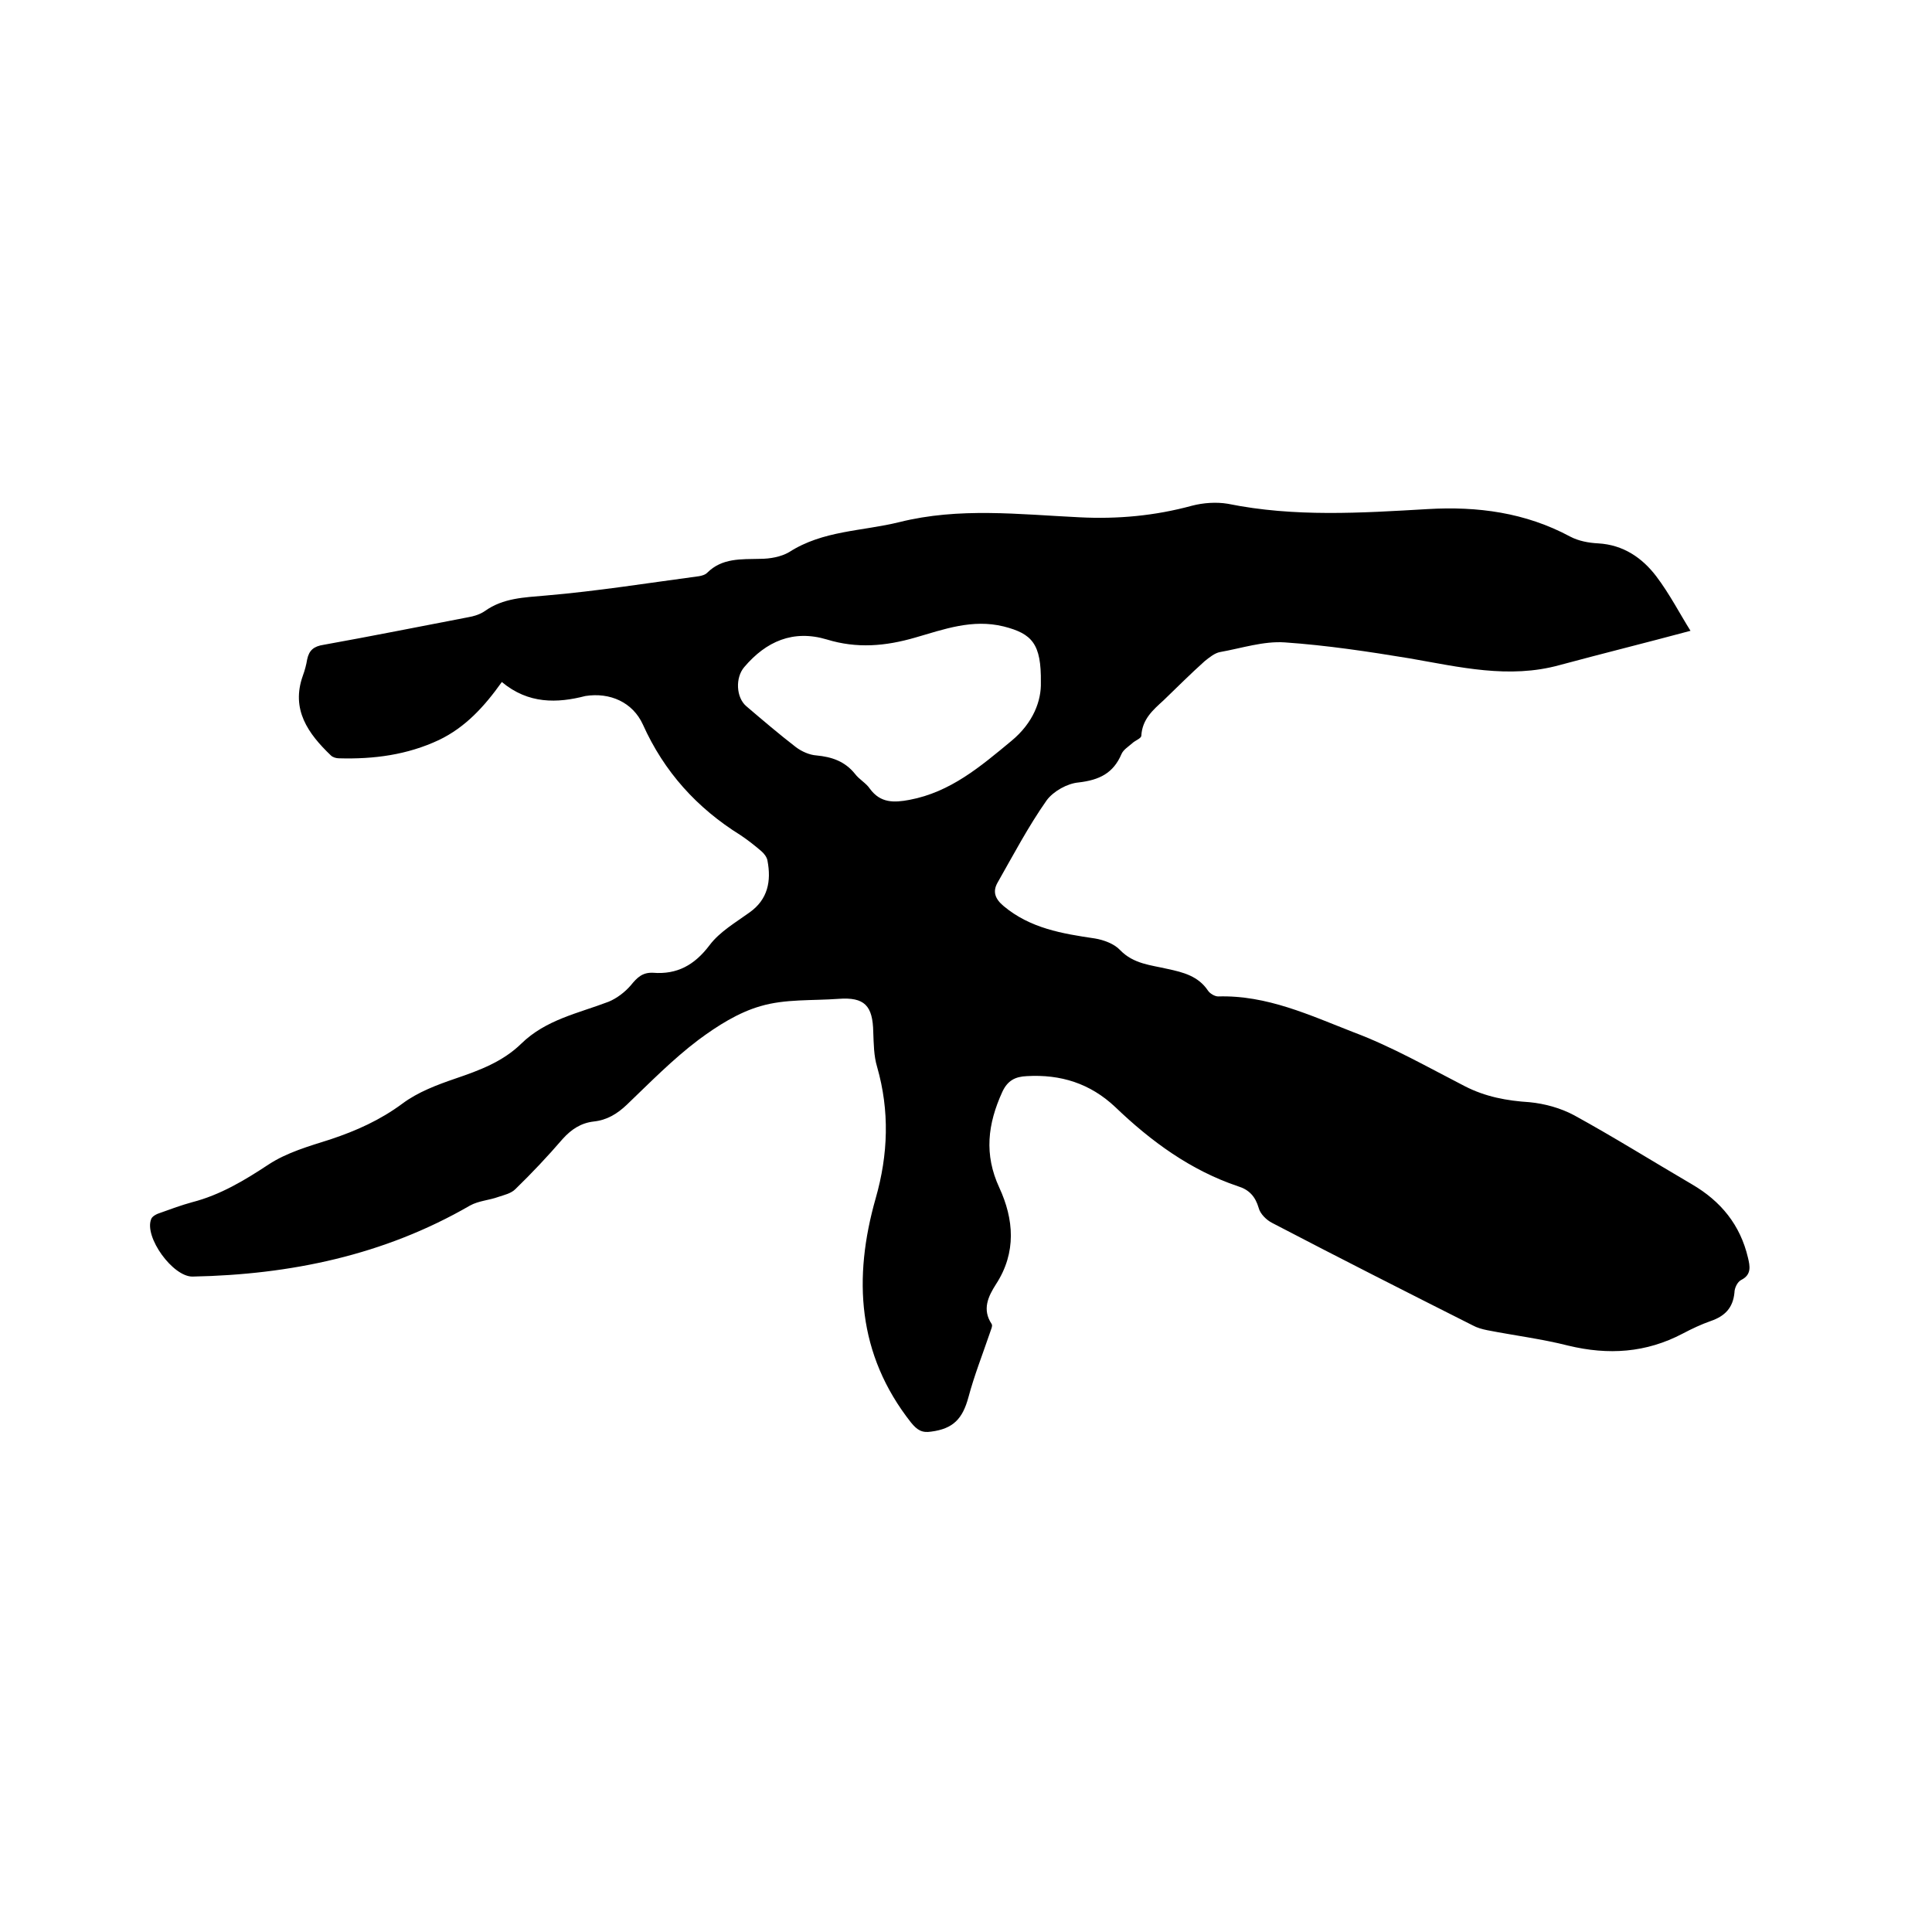
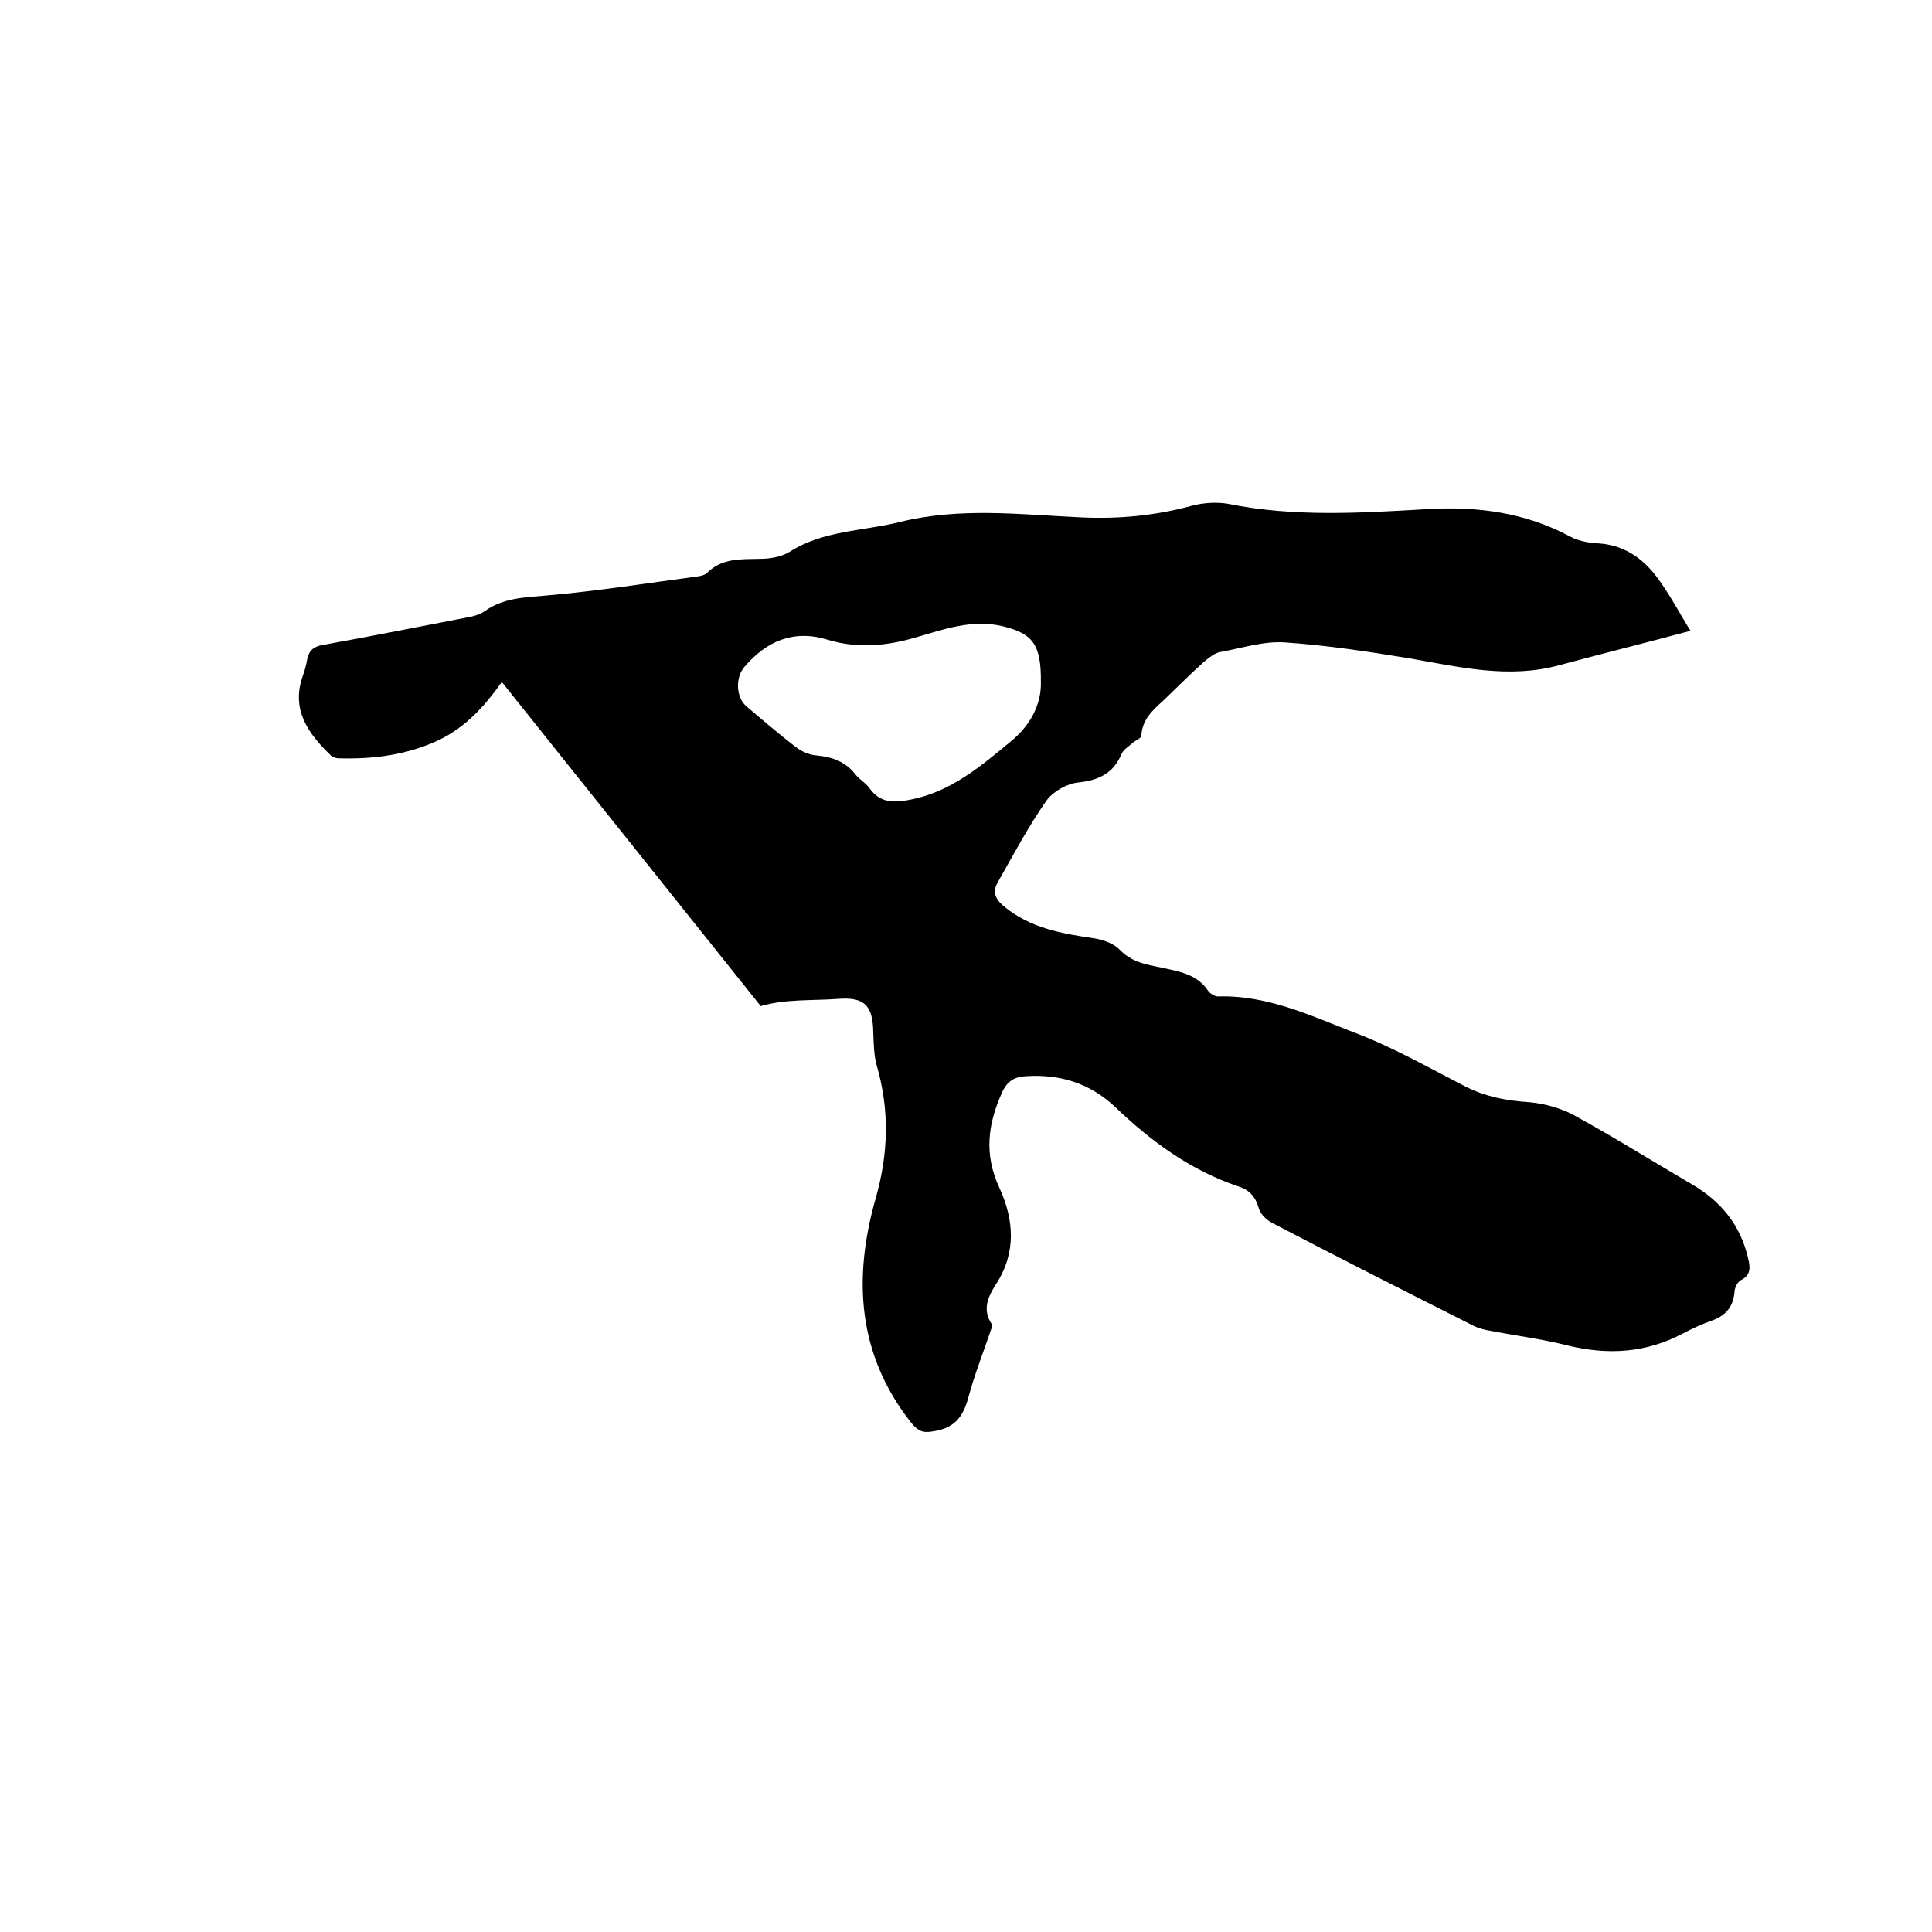
<svg xmlns="http://www.w3.org/2000/svg" enable-background="new 0 0 400 400" viewBox="0 0 400 400">
-   <path d="m103.9 141.2c-3.7 5.2-7.6 9.4-13 12-6.6 3.1-13.5 4-20.7 3.8-.6 0-1.3-.2-1.7-.6-4.7-4.5-8.3-9.5-5.8-16.5.4-1.1.7-2.2.9-3.4.4-1.9 1.4-2.7 3.4-3 10-1.8 20-3.8 29.9-5.7 1.2-.2 2.5-.6 3.5-1.3 3.8-2.7 8.1-2.8 12.6-3.2 10.6-.9 21.2-2.6 31.7-4 .6-.1 1.3-.3 1.7-.7 3.1-3.1 7-2.8 11-2.9 2 0 4.3-.4 6-1.4 7-4.5 15.1-4.3 22.8-6.2 12.4-3.1 24.8-1.6 37.3-1 7.9.4 15.6-.3 23.3-2.4 2.3-.6 5-.8 7.4-.4 13.8 2.8 27.6 1.9 41.4 1.1 10.3-.6 20.2.7 29.5 5.7 1.7.9 3.8 1.3 5.8 1.4 5.2.3 9.1 3 12 6.8 2.8 3.7 4.9 7.8 7.1 11.3-9.3 2.5-18.2 4.7-27.1 7.1-10.5 2.9-20.7.4-31.1-1.4-8.5-1.4-17.1-2.7-25.8-3.3-4.4-.3-8.9 1.2-13.4 2-1.1.2-2.2 1.1-3.2 1.9-2.9 2.6-5.7 5.4-8.5 8.1-2.2 2-4.4 3.9-4.6 7.3 0 .6-1.3 1-1.9 1.6-.8.7-1.8 1.3-2.2 2.2-1.7 4-4.6 5.4-8.9 5.9-2.3.2-5.2 1.8-6.6 3.7-3.8 5.4-6.9 11.3-10.2 17.1-1 1.8-.5 3.3 1.3 4.8 5.5 4.6 12.1 5.7 18.9 6.7 1.8.3 4 1.1 5.2 2.4 2.8 2.9 6.4 3.1 9.8 3.9 3.3.7 6.4 1.5 8.4 4.5.4.6 1.4 1.2 2.1 1.2 10.1-.3 19 3.9 28 7.4 8 3 15.5 7.3 23.1 11.2 4.3 2.2 8.7 3 13.4 3.3 3.1.3 6.4 1.2 9.2 2.7 8.2 4.5 16.2 9.5 24.4 14.3 6 3.5 10 8.4 11.6 15.2.4 1.7.8 3.5-1.4 4.6-.8.4-1.4 1.7-1.4 2.6-.3 3.2-2 4.9-4.9 5.9-2 .7-3.9 1.6-5.8 2.6-7.6 4-15.4 4.5-23.7 2.5-5.5-1.4-11.2-2.1-16.8-3.2-1-.2-2.1-.5-3-1-13.9-7-27.7-14-41.5-21.2-1.2-.6-2.5-1.9-2.8-3.1-.7-2.4-2-3.8-4.3-4.5-9.8-3.3-18-9.3-25.4-16.4-5.2-4.9-11.3-6.8-18.3-6.4-2.4.1-4 .9-5.1 3.3-3 6.6-3.8 12.9-.6 19.8 3 6.5 3.6 13.4-.7 20-1.6 2.5-2.9 5.2-.9 8.2.3.4-.2 1.3-.4 2-1.5 4.4-3.2 8.7-4.4 13.2-1.2 4.4-3.1 6.5-7.7 7.1-1.9.3-2.9-.3-4.2-1.9-11.1-14.1-12-29.9-7.3-46.4 2.6-9.1 2.9-18.1.3-27.2-.7-2.3-.7-4.8-.8-7.2-.1-5.5-1.8-7.3-7.2-6.9s-11 0-16.1 1.5c-4.6 1.3-9 4.1-12.9 7-5.3 4-10 8.8-14.8 13.4-2 1.9-4.1 3.2-6.9 3.5-2.6.3-4.6 1.6-6.4 3.6-3.1 3.6-6.4 7.1-9.8 10.4-.9.9-2.3 1.2-3.5 1.6-1.9.7-4.1.8-5.9 1.8-17.8 10.3-37.2 14.3-57.4 14.7-4.1.1-10.1-8.2-8.6-11.9.2-.6 1.2-1.1 1.9-1.3 2.2-.8 4.4-1.6 6.6-2.2 5.8-1.5 10.8-4.5 15.8-7.8 3.8-2.5 8.4-3.8 12.8-5.2 5.4-1.8 10.3-4 14.9-7.4 3.2-2.4 7.2-3.9 11-5.2 5-1.7 9.8-3.5 13.6-7.2 5.1-5 11.8-6.3 18.1-8.7 1.7-.7 3.4-2 4.6-3.4 1.3-1.6 2.4-2.7 4.6-2.6 5 .4 8.6-1.6 11.7-5.7 2.1-2.8 5.4-4.7 8.3-6.8 3.8-2.7 4.5-6.5 3.7-10.7-.1-.7-.7-1.5-1.3-2-1.4-1.2-2.8-2.3-4.3-3.3-9-5.6-15.8-13.1-20.2-22.9-2.1-4.6-6.8-6.7-11.9-5.9-5.8 1.5-11.8 1.7-17.3-2.9zm111.6.1c.1-8-1.8-10.1-7.7-11.6-6.5-1.6-12.4.6-18.3 2.3-6.2 1.8-12.1 2.3-18.3.4-7-2.1-12.6.4-17.1 5.7-1.9 2.2-1.7 6.3.4 8.1 3.4 2.9 6.8 5.8 10.3 8.5 1.2.9 2.8 1.6 4.2 1.7 3.2.3 5.9 1.2 8 3.8.9 1.2 2.3 1.9 3.1 3.1 2.2 3 5 2.9 8.2 2.3 8.5-1.6 14.7-6.9 21.1-12.2 4.6-3.8 6.2-8.4 6.1-12.1z" />
+   <path d="m103.9 141.2c-3.7 5.2-7.6 9.4-13 12-6.6 3.1-13.5 4-20.7 3.8-.6 0-1.3-.2-1.7-.6-4.7-4.5-8.3-9.5-5.8-16.5.4-1.1.7-2.2.9-3.4.4-1.9 1.4-2.7 3.4-3 10-1.8 20-3.8 29.9-5.7 1.2-.2 2.5-.6 3.5-1.3 3.8-2.7 8.1-2.8 12.6-3.2 10.6-.9 21.2-2.6 31.7-4 .6-.1 1.3-.3 1.7-.7 3.1-3.1 7-2.8 11-2.9 2 0 4.3-.4 6-1.4 7-4.5 15.1-4.3 22.8-6.2 12.4-3.1 24.8-1.6 37.3-1 7.9.4 15.6-.3 23.3-2.4 2.3-.6 5-.8 7.4-.4 13.8 2.8 27.6 1.9 41.4 1.1 10.3-.6 20.2.7 29.5 5.7 1.7.9 3.8 1.3 5.8 1.4 5.2.3 9.1 3 12 6.8 2.8 3.7 4.9 7.8 7.1 11.3-9.3 2.5-18.2 4.7-27.1 7.1-10.5 2.9-20.7.4-31.1-1.4-8.5-1.4-17.1-2.7-25.8-3.3-4.4-.3-8.9 1.2-13.4 2-1.1.2-2.2 1.1-3.2 1.9-2.9 2.6-5.7 5.4-8.5 8.1-2.2 2-4.4 3.9-4.6 7.3 0 .6-1.3 1-1.9 1.6-.8.7-1.8 1.3-2.2 2.2-1.7 4-4.6 5.4-8.9 5.9-2.3.2-5.2 1.8-6.6 3.7-3.8 5.4-6.9 11.3-10.2 17.1-1 1.8-.5 3.3 1.3 4.8 5.5 4.6 12.1 5.7 18.9 6.7 1.8.3 4 1.1 5.2 2.4 2.8 2.9 6.4 3.1 9.8 3.9 3.3.7 6.4 1.5 8.4 4.5.4.6 1.4 1.2 2.1 1.2 10.1-.3 19 3.9 28 7.4 8 3 15.5 7.3 23.1 11.2 4.3 2.2 8.7 3 13.4 3.3 3.1.3 6.4 1.2 9.2 2.7 8.2 4.5 16.2 9.5 24.4 14.3 6 3.5 10 8.4 11.6 15.2.4 1.7.8 3.5-1.4 4.6-.8.4-1.4 1.7-1.4 2.6-.3 3.2-2 4.9-4.9 5.9-2 .7-3.9 1.6-5.8 2.6-7.6 4-15.4 4.5-23.7 2.5-5.5-1.4-11.2-2.1-16.8-3.2-1-.2-2.1-.5-3-1-13.9-7-27.7-14-41.5-21.2-1.2-.6-2.5-1.9-2.8-3.1-.7-2.4-2-3.8-4.3-4.5-9.8-3.3-18-9.3-25.4-16.4-5.2-4.9-11.3-6.8-18.3-6.4-2.4.1-4 .9-5.1 3.3-3 6.6-3.8 12.9-.6 19.8 3 6.5 3.6 13.4-.7 20-1.6 2.5-2.9 5.2-.9 8.2.3.4-.2 1.3-.4 2-1.5 4.4-3.2 8.7-4.4 13.2-1.2 4.4-3.1 6.5-7.7 7.1-1.9.3-2.9-.3-4.2-1.9-11.1-14.1-12-29.9-7.3-46.4 2.6-9.1 2.9-18.1.3-27.2-.7-2.3-.7-4.8-.8-7.2-.1-5.5-1.8-7.3-7.2-6.9s-11 0-16.1 1.5zm111.6.1c.1-8-1.8-10.1-7.7-11.6-6.5-1.6-12.4.6-18.3 2.3-6.2 1.8-12.1 2.3-18.3.4-7-2.1-12.6.4-17.1 5.7-1.9 2.2-1.7 6.3.4 8.1 3.4 2.9 6.8 5.8 10.3 8.5 1.2.9 2.8 1.6 4.2 1.7 3.2.3 5.9 1.2 8 3.8.9 1.2 2.3 1.9 3.1 3.1 2.2 3 5 2.9 8.2 2.3 8.5-1.6 14.7-6.9 21.1-12.2 4.6-3.8 6.2-8.4 6.1-12.1z" />
</svg>